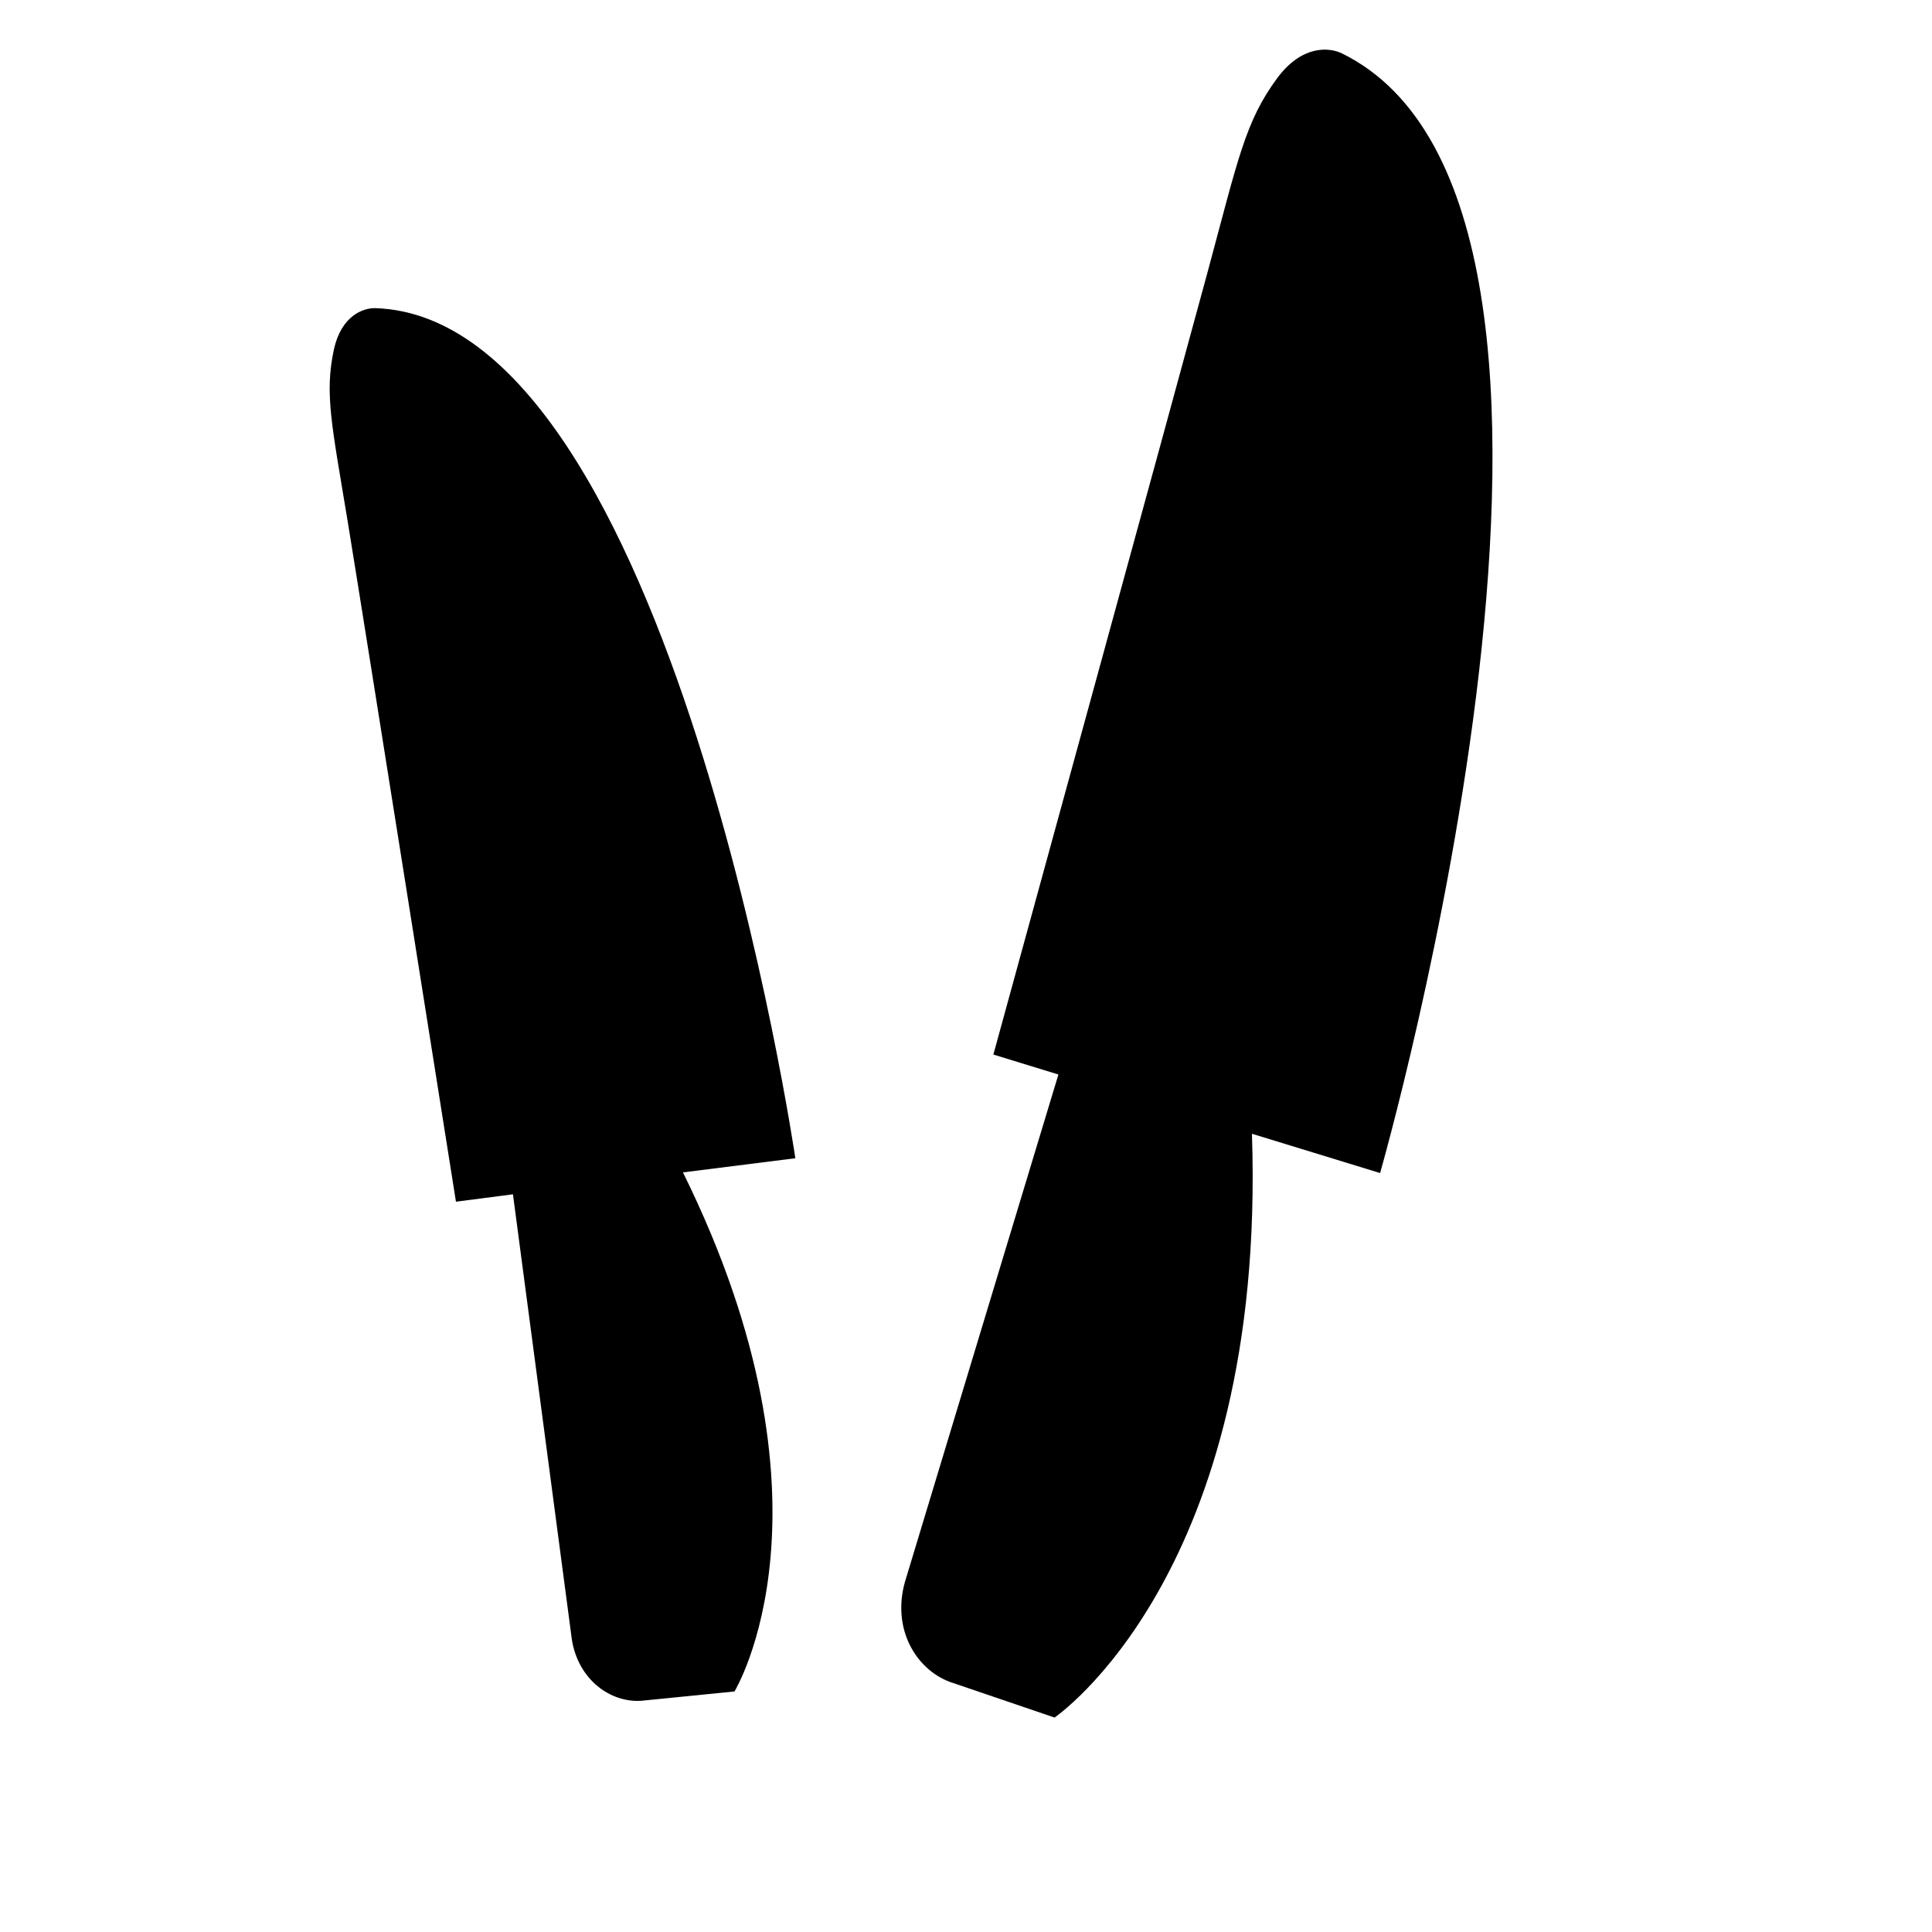
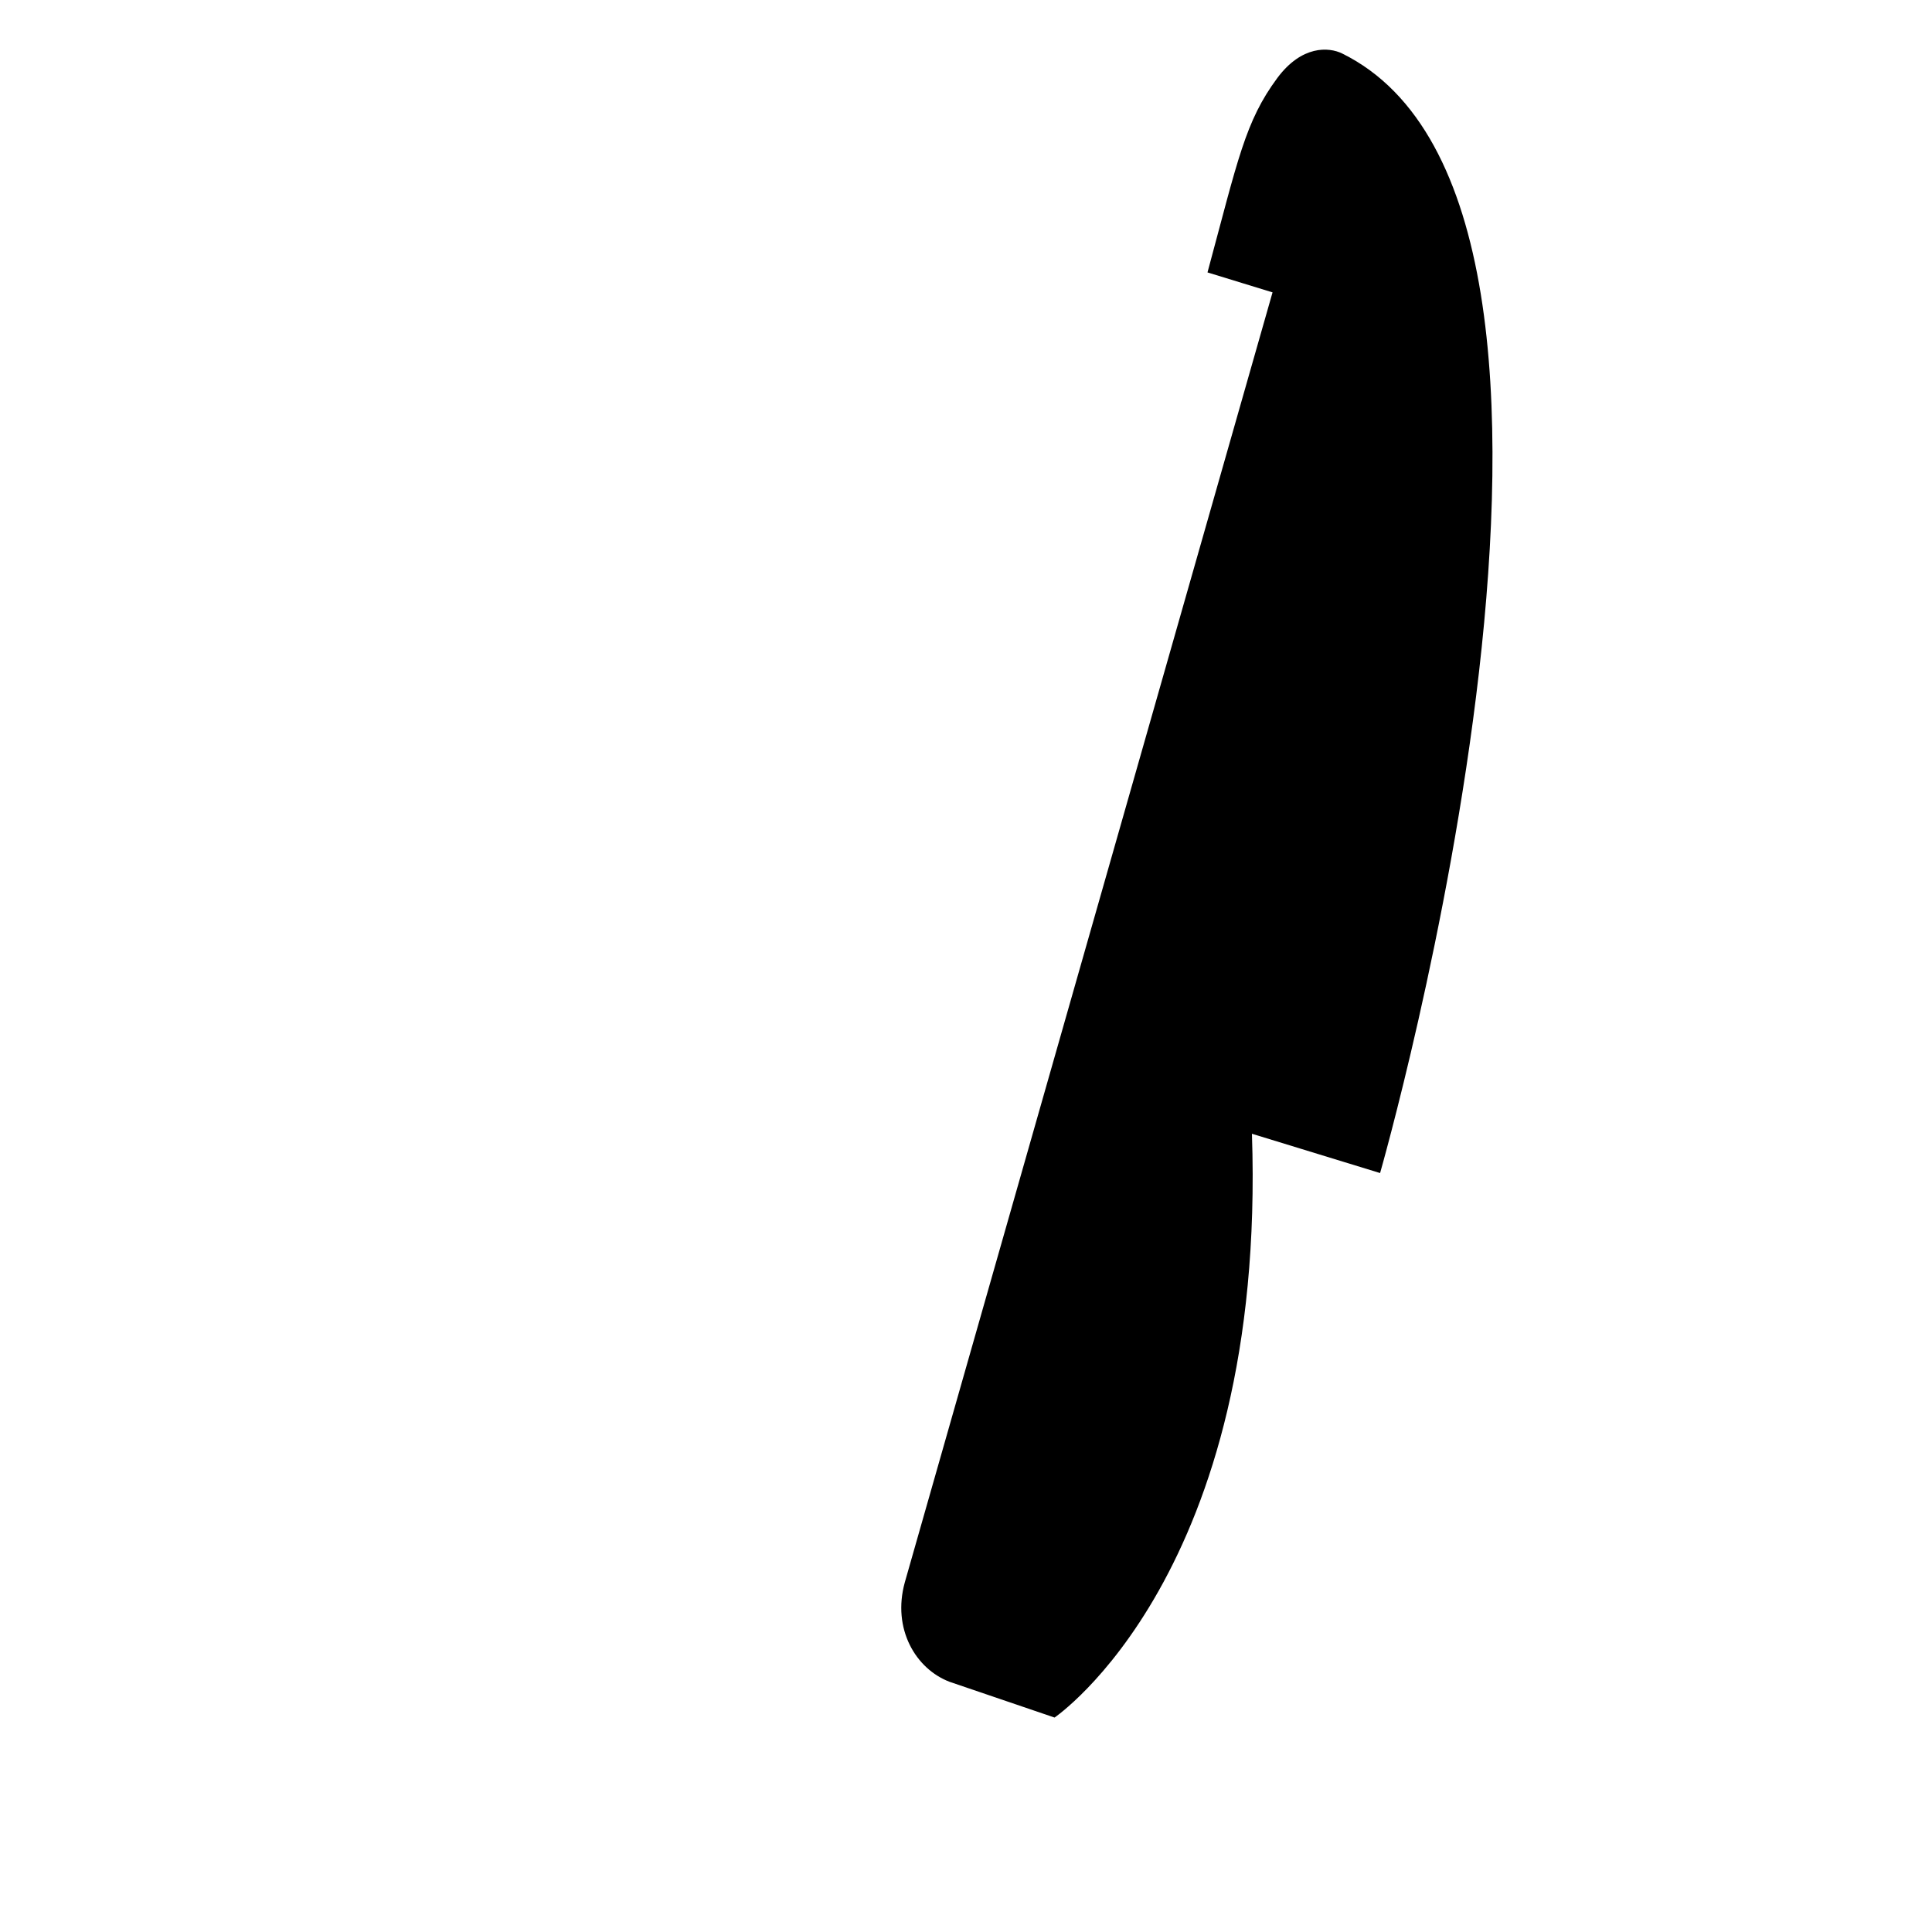
<svg xmlns="http://www.w3.org/2000/svg" version="1.1" id="Livello_1" x="0px" y="0px" viewBox="0 0 600 600" style="enable-background:new 0 0 600 600;" xml:space="preserve">
-   <path class="st0" d="M247,359.7c0,0-38.3-260.9-130.4-264c-3.9-0.1-10.6,2.4-12.9,12.8c-3,13.9-0.6,23.7,4.4,54.2  s33.5,210.5,33.5,210.5l17.7-2.3l18.3,138.3c2,12.5,12,19.6,21.5,19l29-2.9c0,0,35.2-57.5-16-161.2L247,359.7z" />
-   <path class="st0" d="M428.6,364.3c0,0,85.9-299.5-11.8-347.7c-4.1-2-12.5-2.6-20.1,7.6c-10,13.5-12.2,25.2-21.7,60.4  s-66.5,242.9-66.5,242.9l20.2,6.2L281,491.4c-4,14.5,3.4,26.9,13.9,30.9l32.6,11.1c0,0,65.9-44.7,61.3-181.3L428.6,364.3z" />
+   <path class="st0" d="M428.6,364.3c0,0,85.9-299.5-11.8-347.7c-4.1-2-12.5-2.6-20.1,7.6c-10,13.5-12.2,25.2-21.7,60.4  l20.2,6.2L281,491.4c-4,14.5,3.4,26.9,13.9,30.9l32.6,11.1c0,0,65.9-44.7,61.3-181.3L428.6,364.3z" />
</svg>